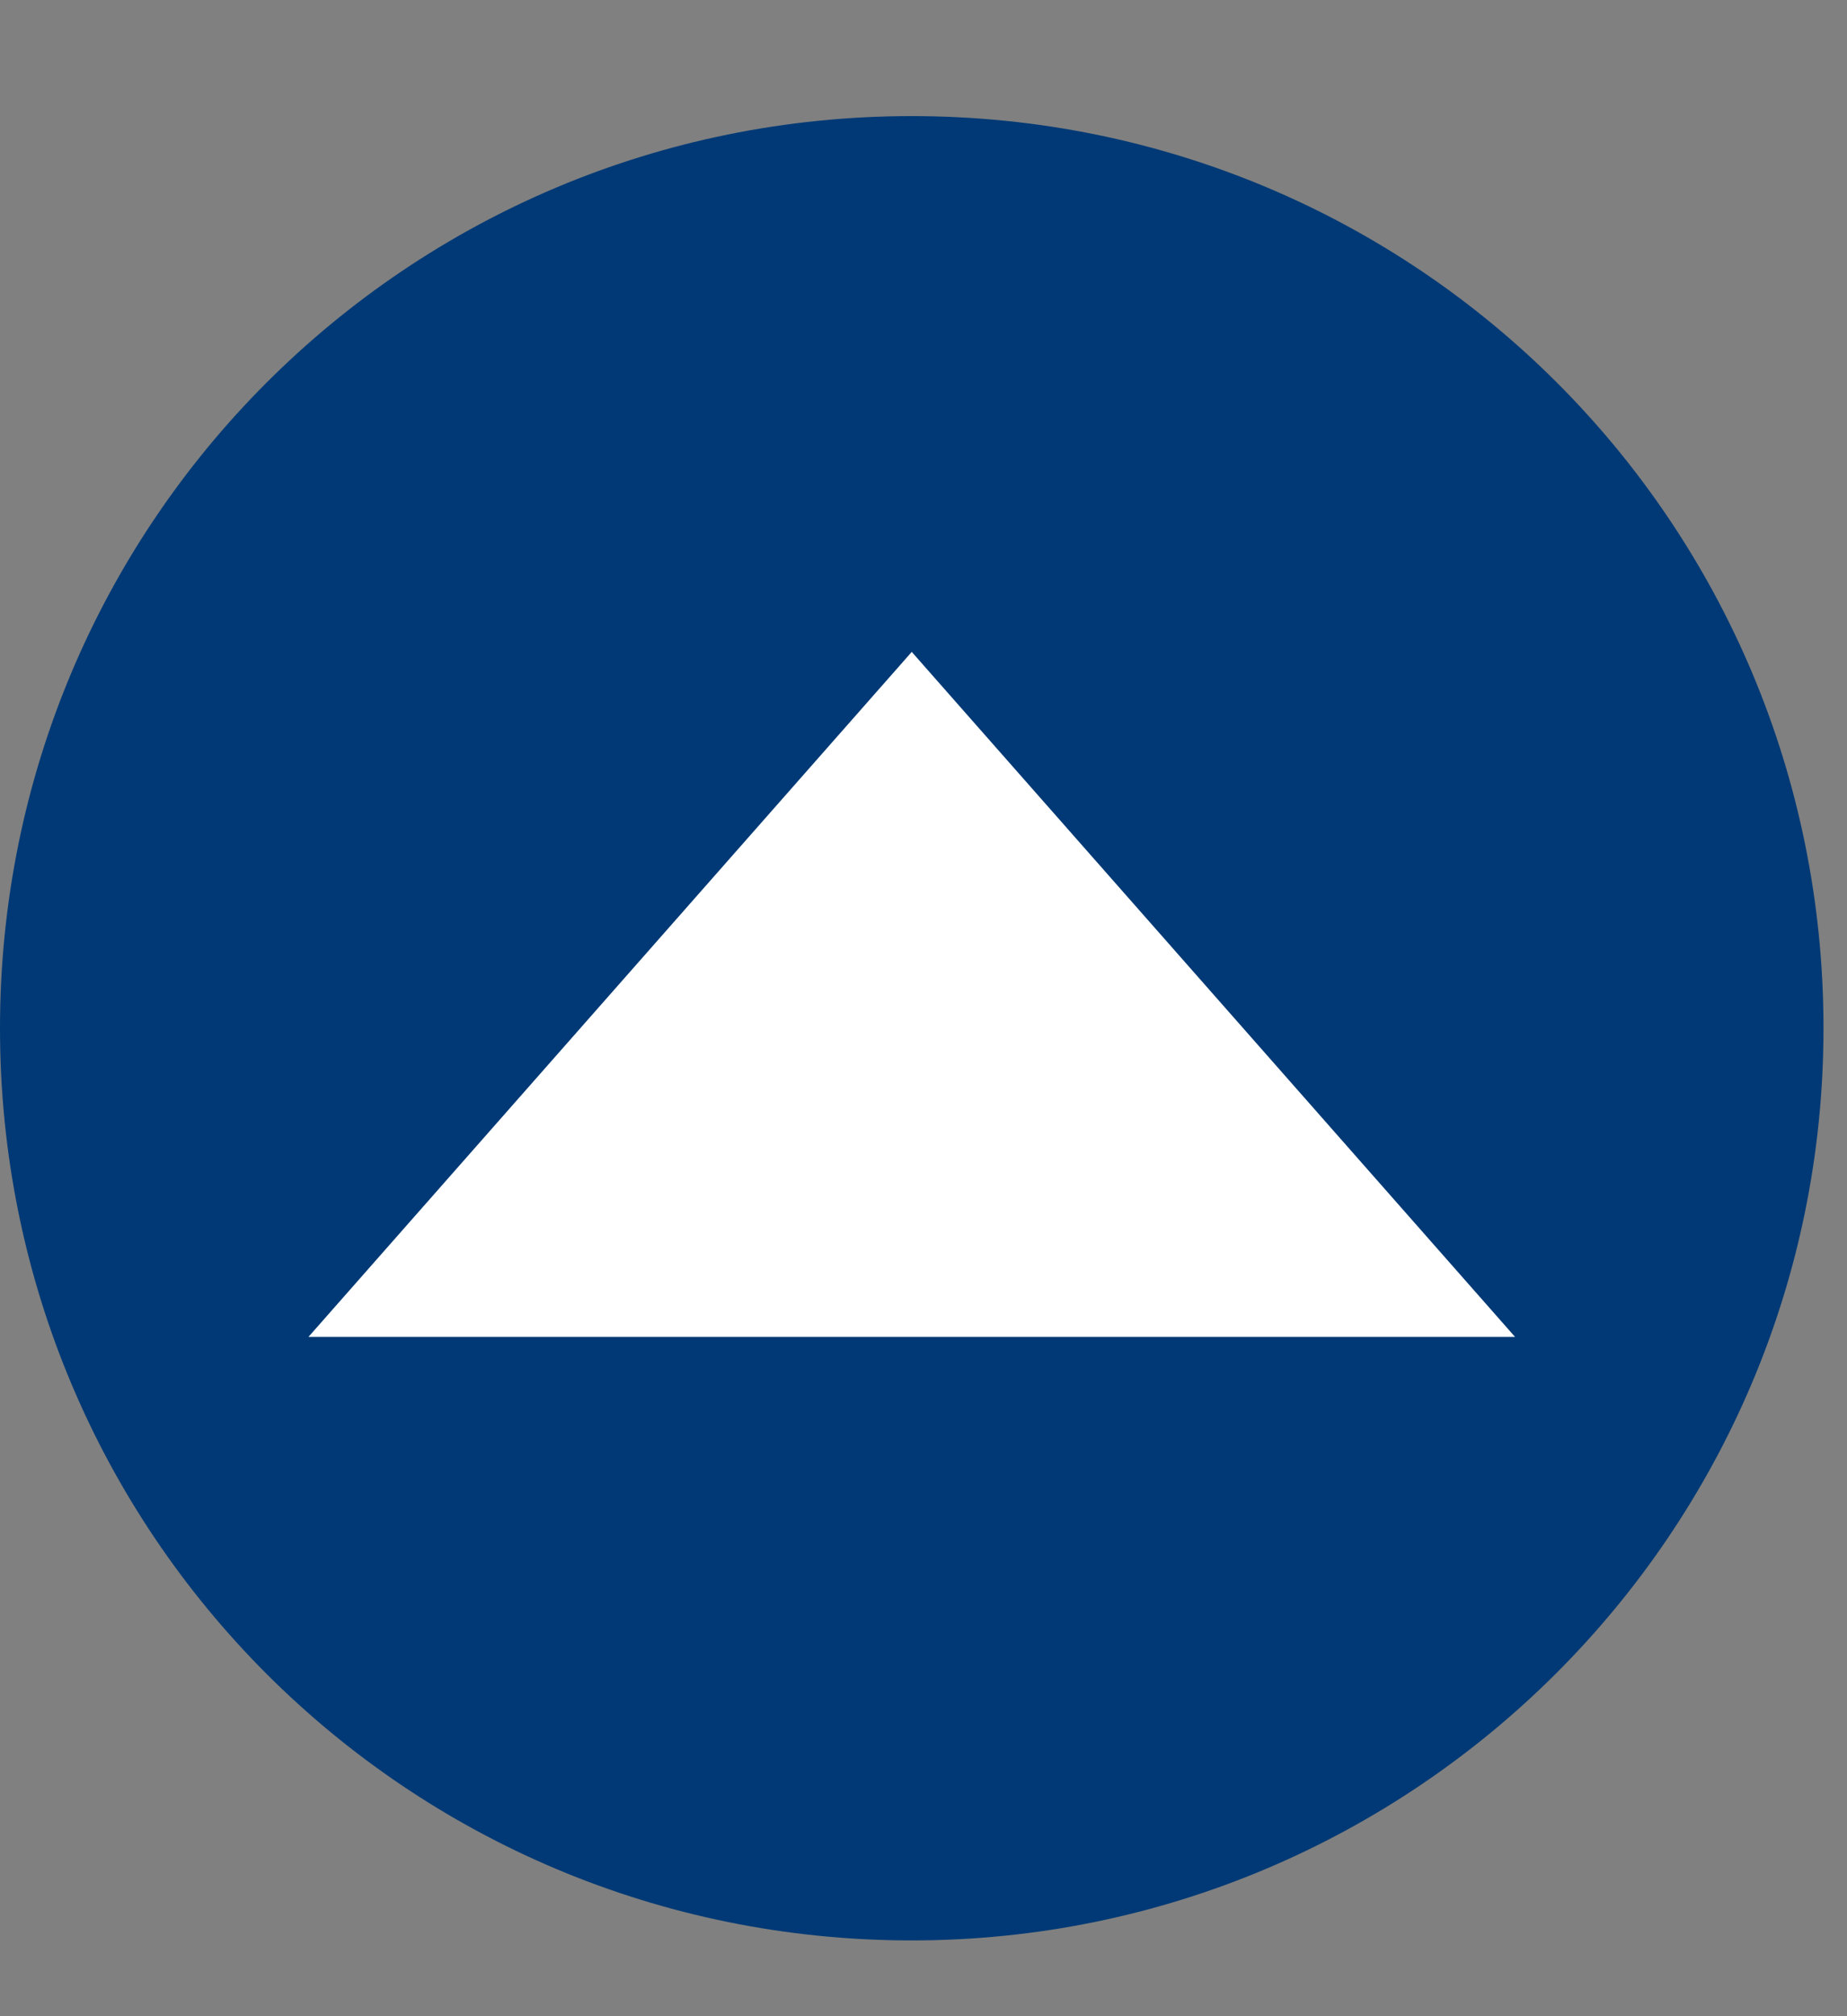
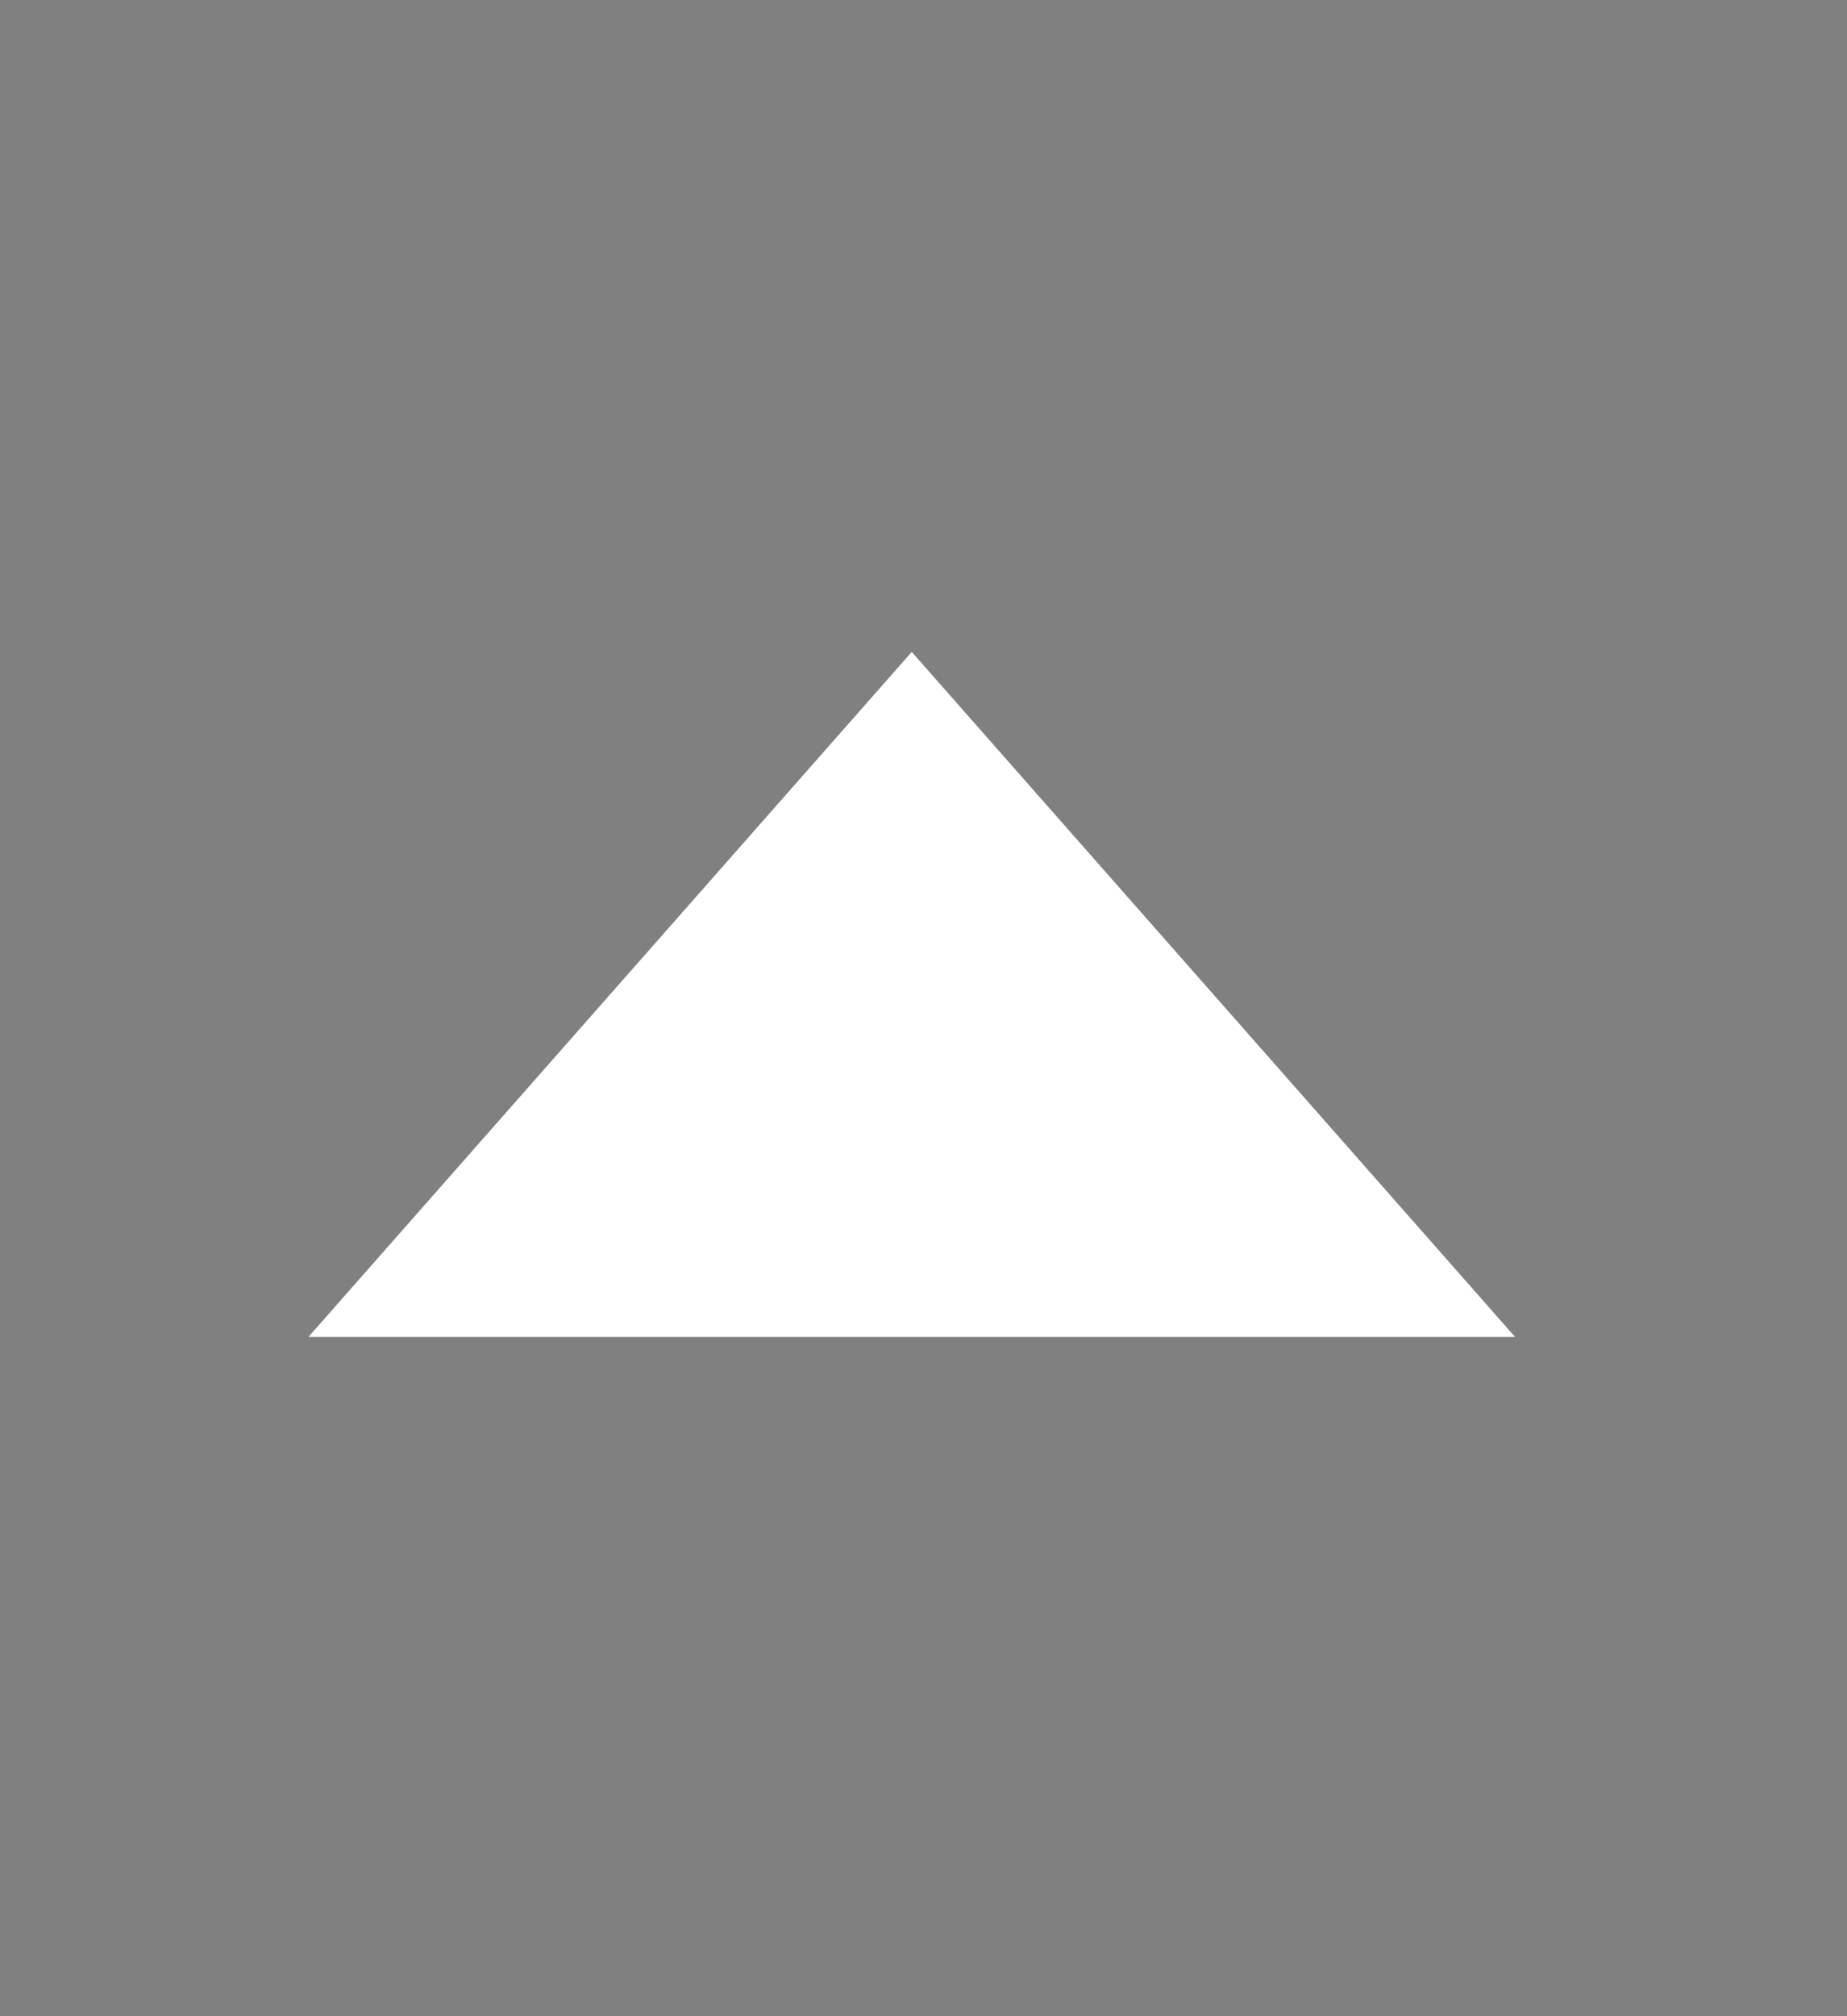
<svg xmlns="http://www.w3.org/2000/svg" width="11" height="12" viewBox="0 0 11 12" fill="none">
  <rect x="0" y="0" width="11" height="12" fill="#808080" stroke="none" />
-   <path d="M5.43 11.549C8.417 11.549 10.86 9.127 10.86 6.12C10.86 3.113 8.438 0.691 5.43 0.691C2.422 0.691 -0 3.113 -0 6.12C-0 9.127 2.422 11.549 5.43 11.549Z" fill="#003975" />
  <path d="M5.43 3.88L1.837 7.957H9.023L5.43 3.88Z" fill="white" />
</svg>